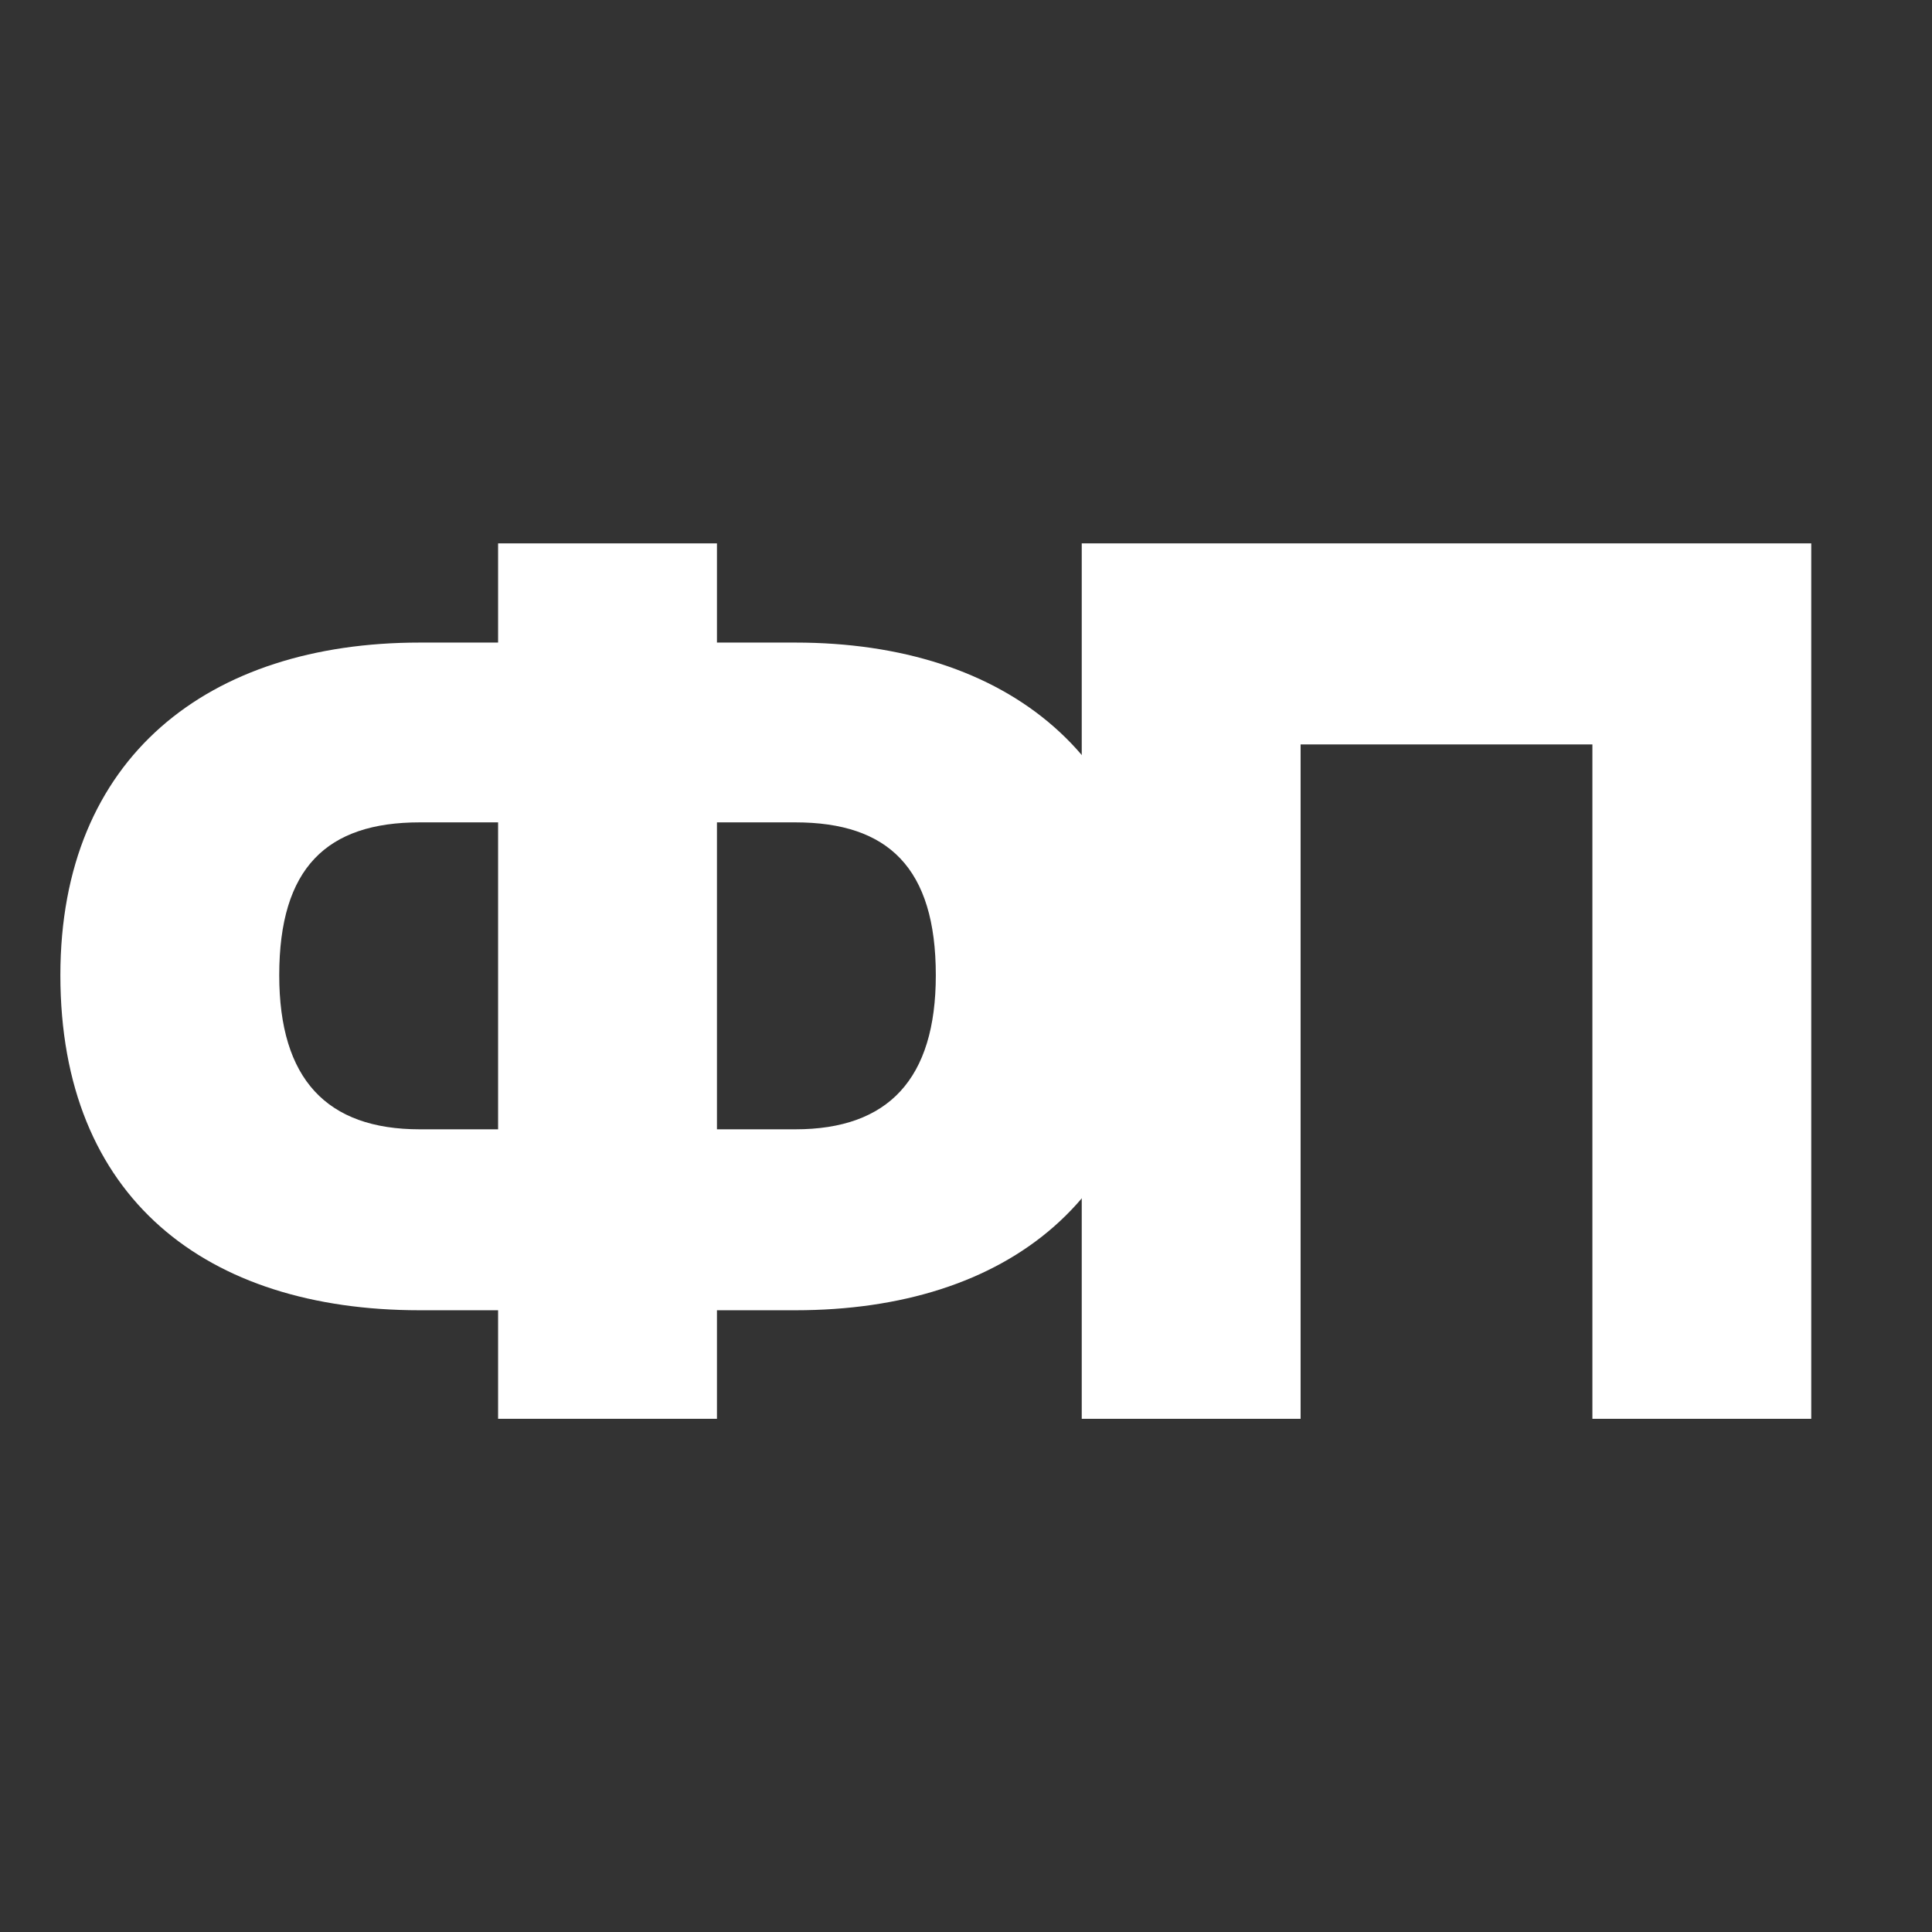
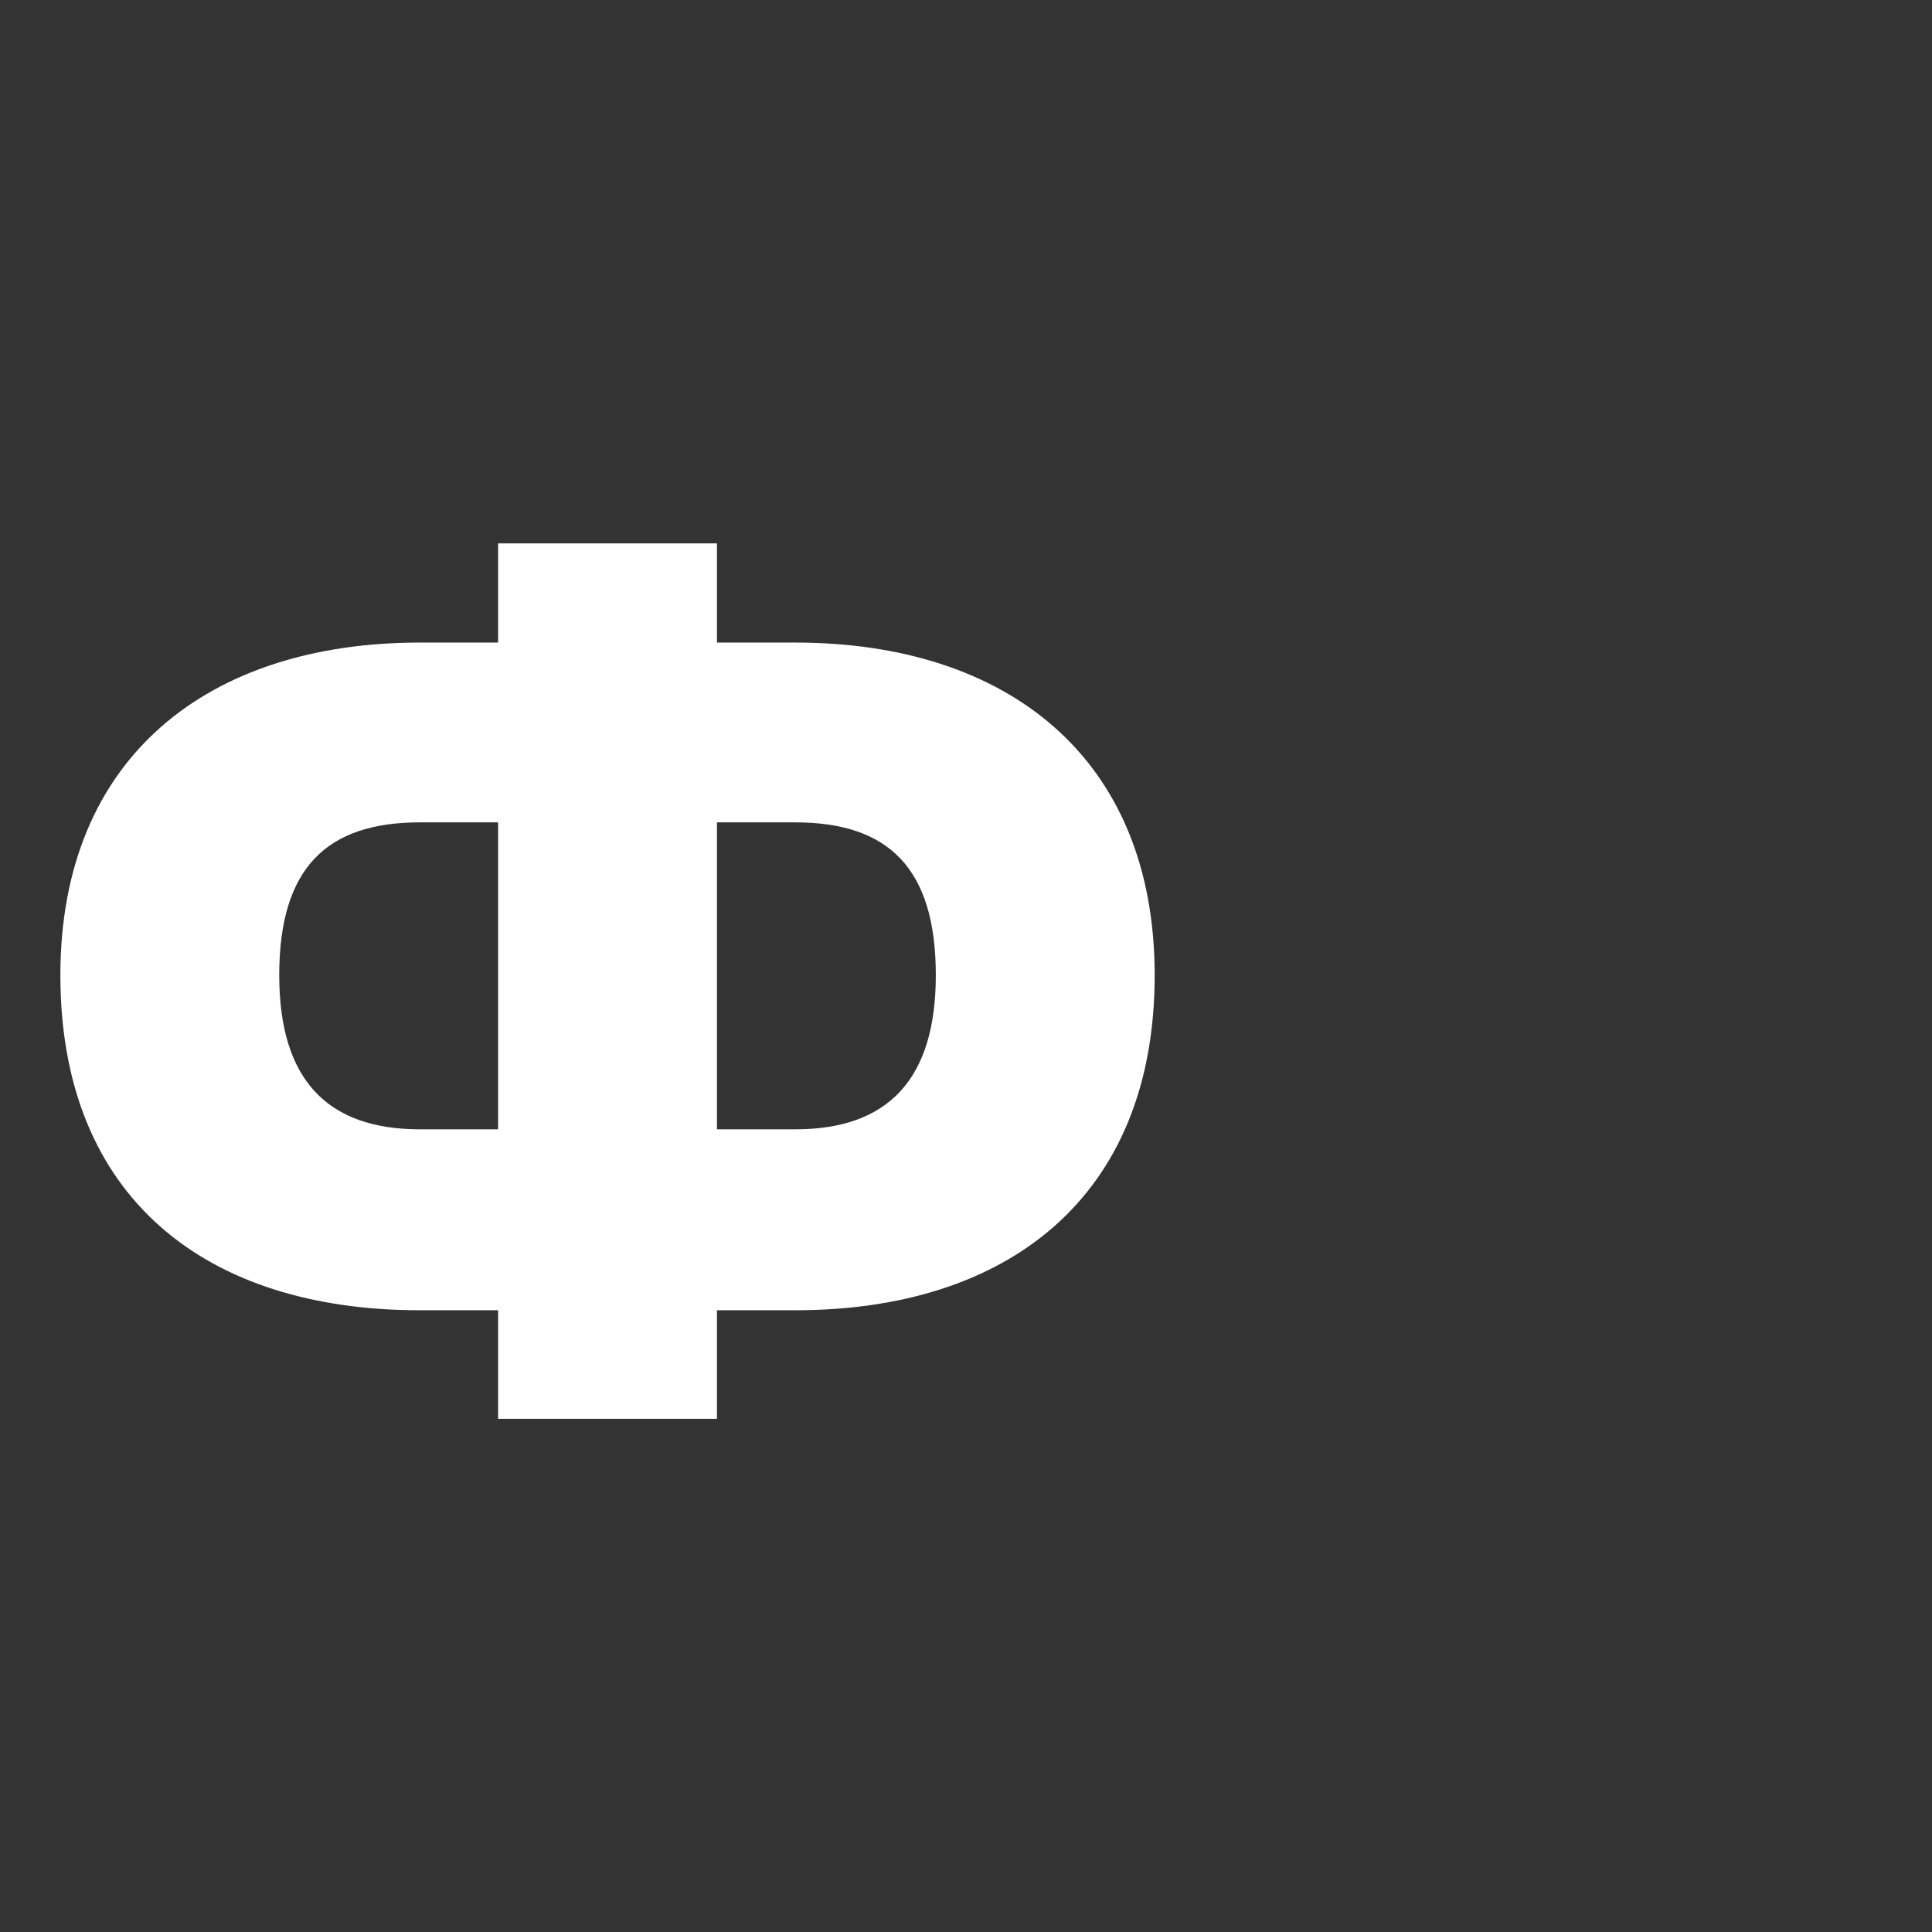
<svg xmlns="http://www.w3.org/2000/svg" width="32" height="32" viewBox="0 0 32 32" fill="none">
  <rect x="0" y="0" width="32" height="32" fill="#333333" stroke="none" />
  <path d="M13.173 10.643C16.671 10.643 19.125 12.538 19.125 16.153C19.125 19.846 16.671 21.702 13.173 21.702H11.875V23.5H8.25V21.702H6.952C3.418 21.702 1 19.846 1 16.153C1 12.538 3.454 10.643 6.952 10.643H8.25V9H11.875V10.643H13.173ZM8.25 18.705V13.621H6.952C5.413 13.621 4.625 14.374 4.625 16.153C4.625 17.874 5.413 18.705 6.952 18.705H8.25ZM13.173 18.705C14.711 18.705 15.5 17.874 15.5 16.153C15.5 14.375 14.711 13.621 13.173 13.621H11.875V18.705L13.173 18.705Z" fill="white" />
-   <path d="M30 9V23.5H26.375V12.33H21.542V23.5H17.917V9H30Z" fill="white" />
</svg>